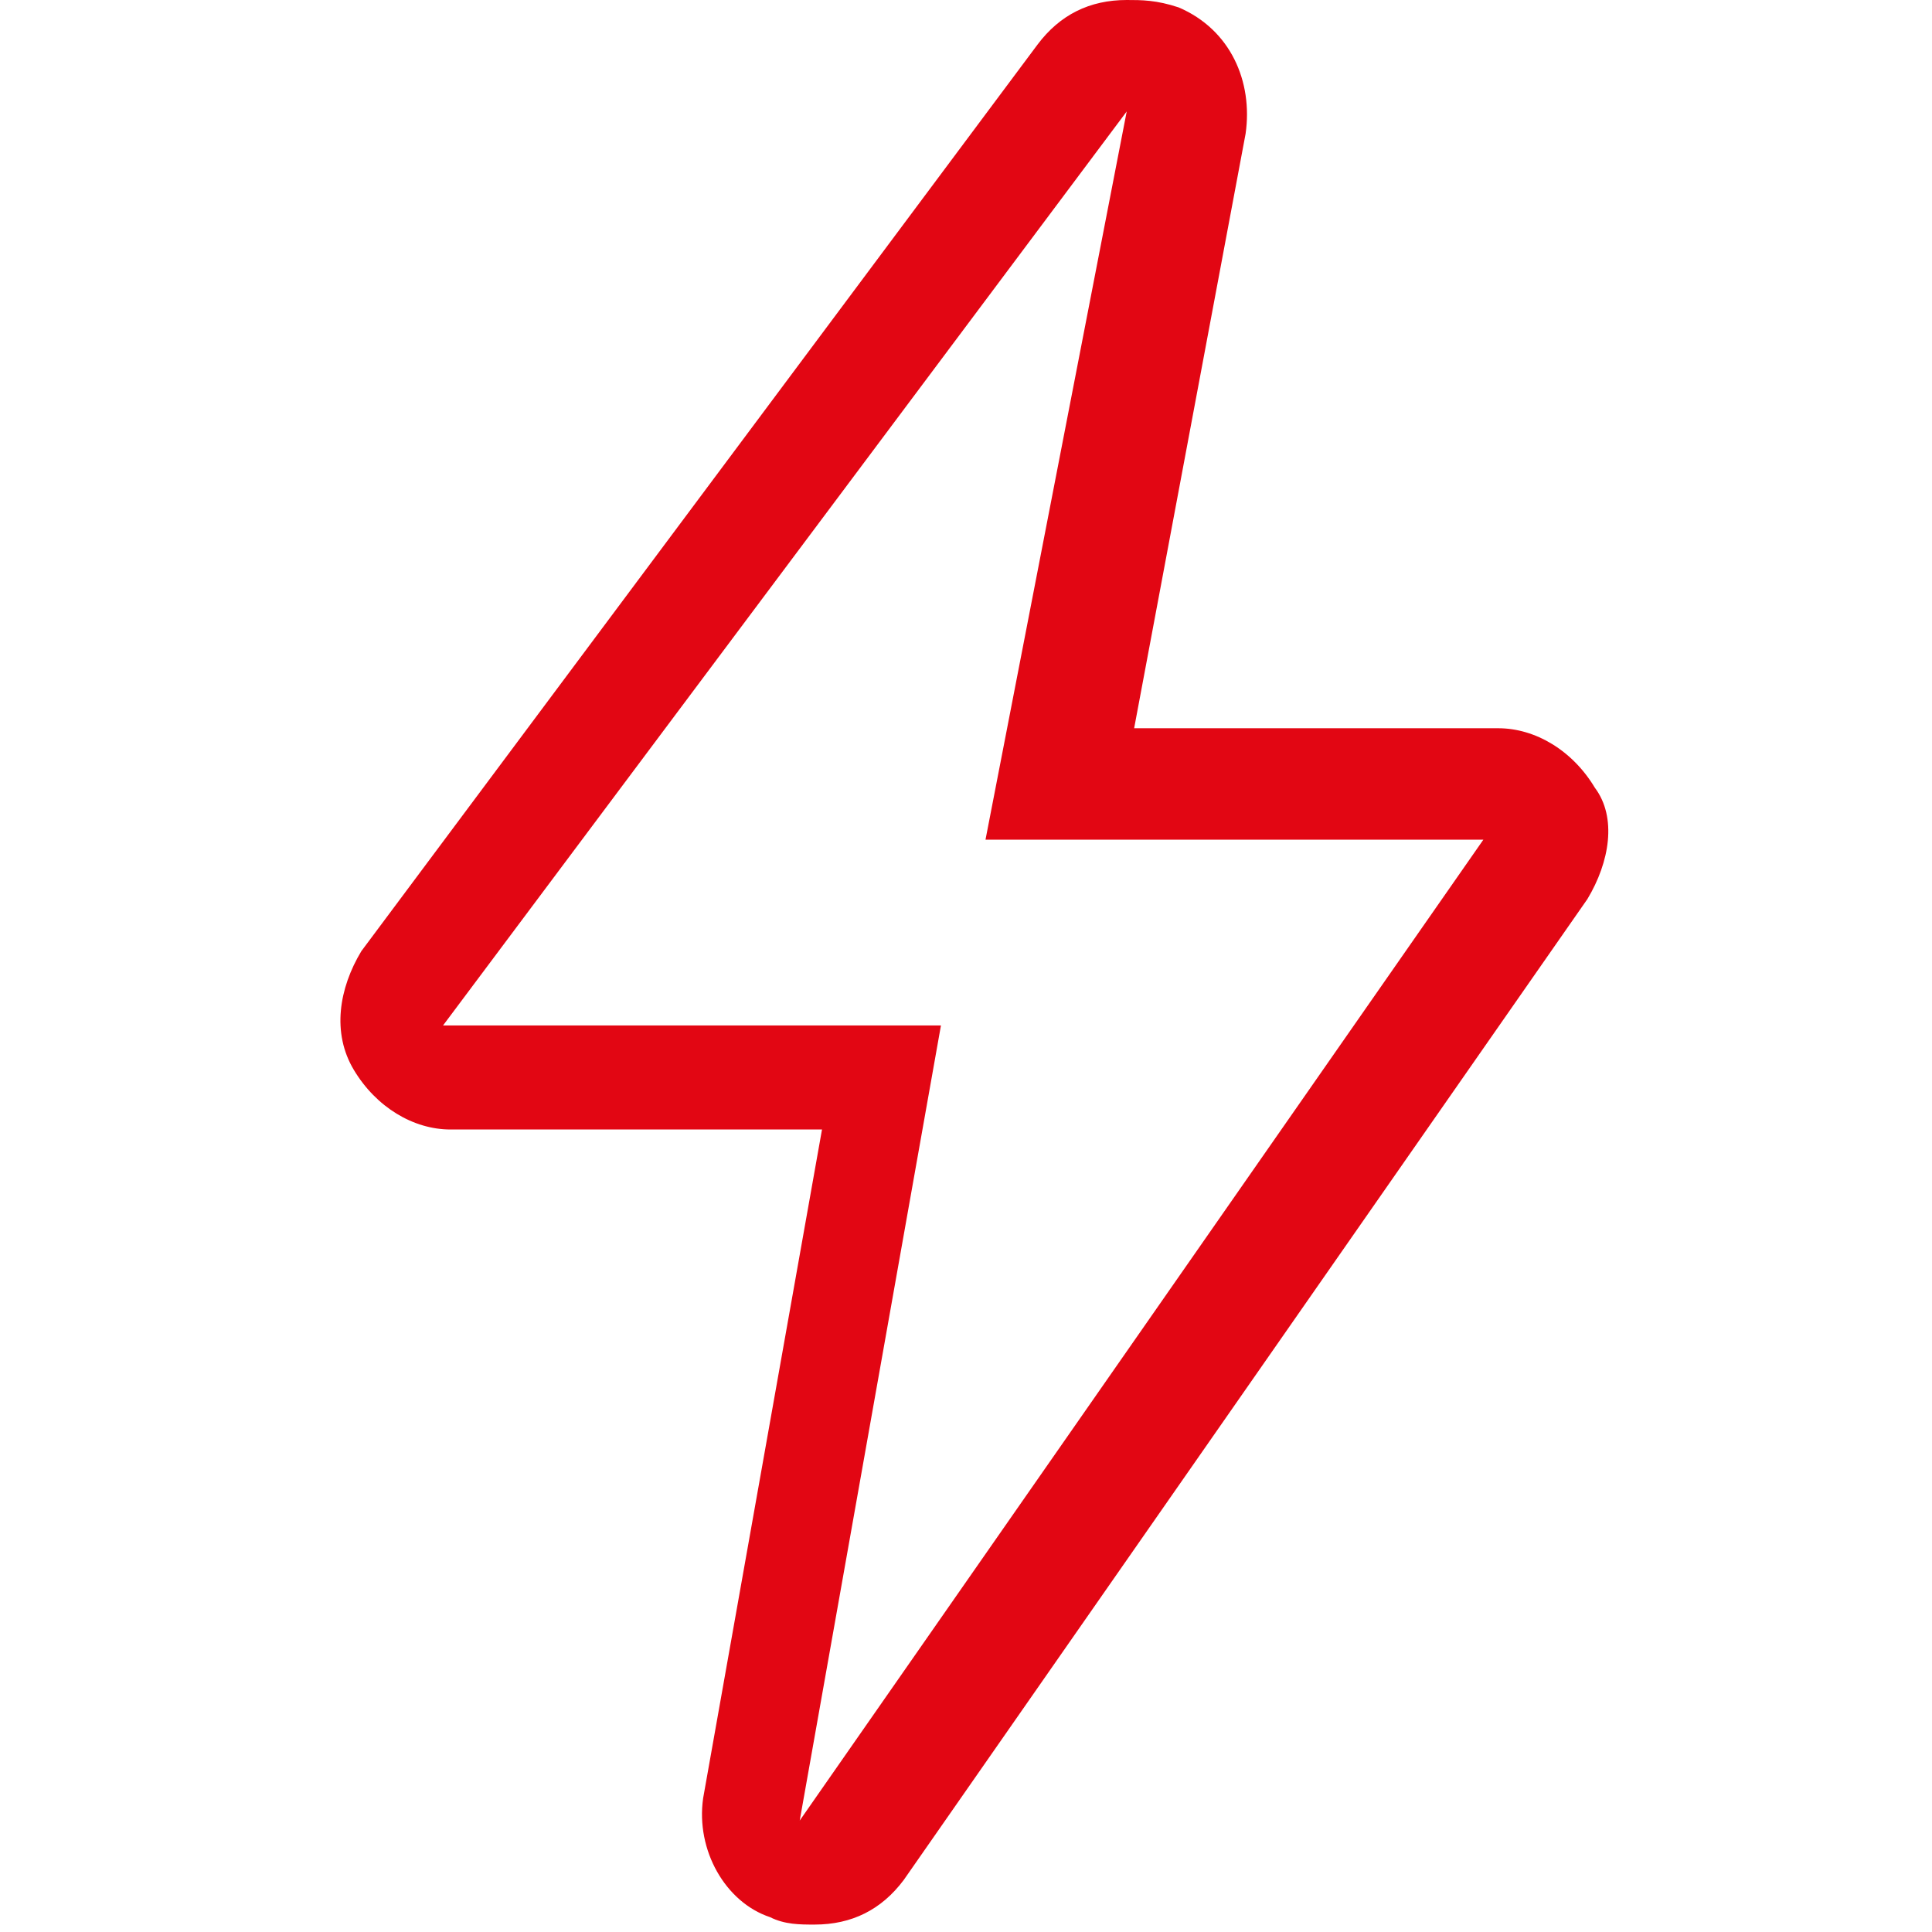
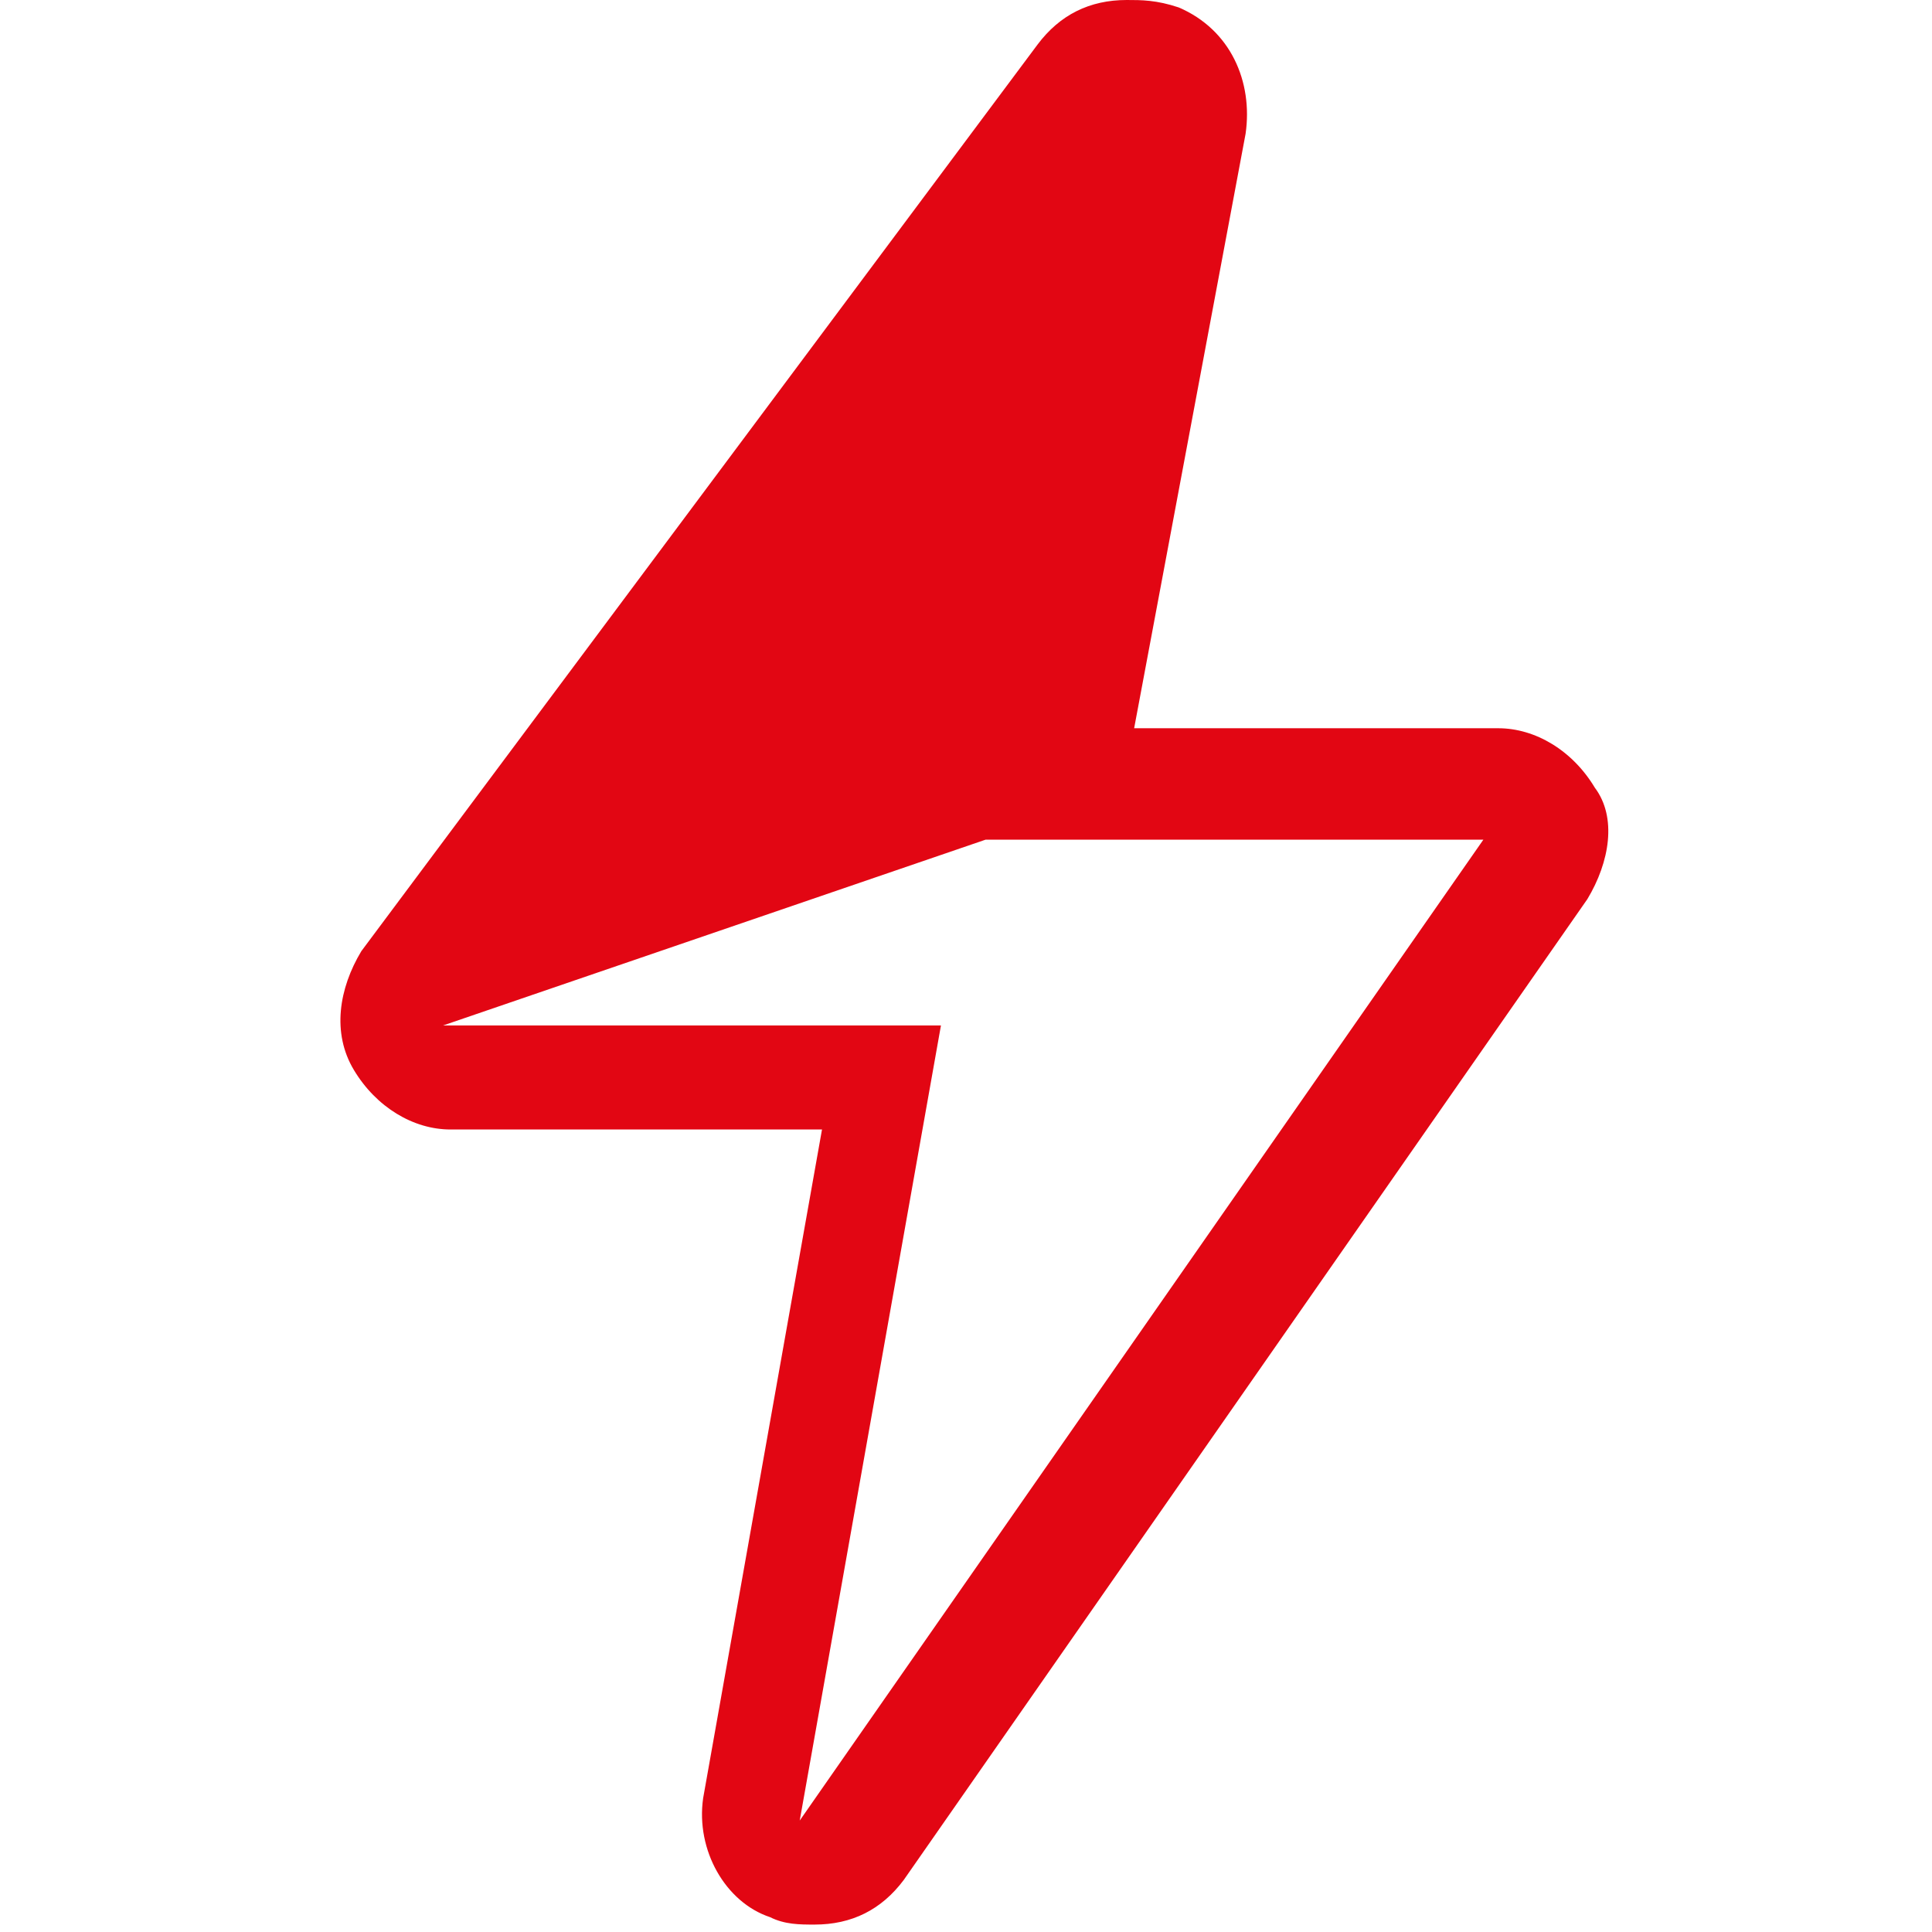
<svg xmlns="http://www.w3.org/2000/svg" width="64px" height="64px" viewBox="0 0 22 32" version="1.1">
  <title>path-1</title>
  <desc>Created with Sketch.</desc>
  <defs />
  <g id="Page-1" stroke="none" stroke-width="1" fill="none" fill-rule="evenodd">
-     <path d="M21.415,13.046 C21.046,12.431 20.431,12.062 19.815,12.062 L13.785,12.062 L15.631,2.215 C15.754,1.354 15.385,0.492 14.523,0.123 C14.154,0 13.908,0 13.662,0 C13.046,0 12.554,0.246 12.185,0.738 L0.985,15.754 C0.615,16.369 0.492,17.108 0.862,17.723 C1.231,18.338 1.846,18.708 2.462,18.708 L8.615,18.708 L6.646,29.785 C6.523,30.646 7.015,31.508 7.754,31.754 C8,31.877 8.246,31.877 8.492,31.877 C9.108,31.877 9.6,31.631 9.969,31.138 L21.292,14.892 C21.662,14.277 21.785,13.538 21.415,13.046 Z M8.246,30.154 L10.585,16.985 L2.338,16.985 L13.662,1.846 L11.323,13.908 L19.569,13.908 L8.246,30.154 Z" id="path-1" fill="#E20613" fill-rule="nonzero" />
+     <path d="M21.415,13.046 C21.046,12.431 20.431,12.062 19.815,12.062 L13.785,12.062 L15.631,2.215 C15.754,1.354 15.385,0.492 14.523,0.123 C14.154,0 13.908,0 13.662,0 C13.046,0 12.554,0.246 12.185,0.738 L0.985,15.754 C0.615,16.369 0.492,17.108 0.862,17.723 C1.231,18.338 1.846,18.708 2.462,18.708 L8.615,18.708 L6.646,29.785 C6.523,30.646 7.015,31.508 7.754,31.754 C8,31.877 8.246,31.877 8.492,31.877 C9.108,31.877 9.6,31.631 9.969,31.138 L21.292,14.892 C21.662,14.277 21.785,13.538 21.415,13.046 Z M8.246,30.154 L10.585,16.985 L2.338,16.985 L11.323,13.908 L19.569,13.908 L8.246,30.154 Z" id="path-1" fill="#E20613" fill-rule="nonzero" />
  </g>
</svg>